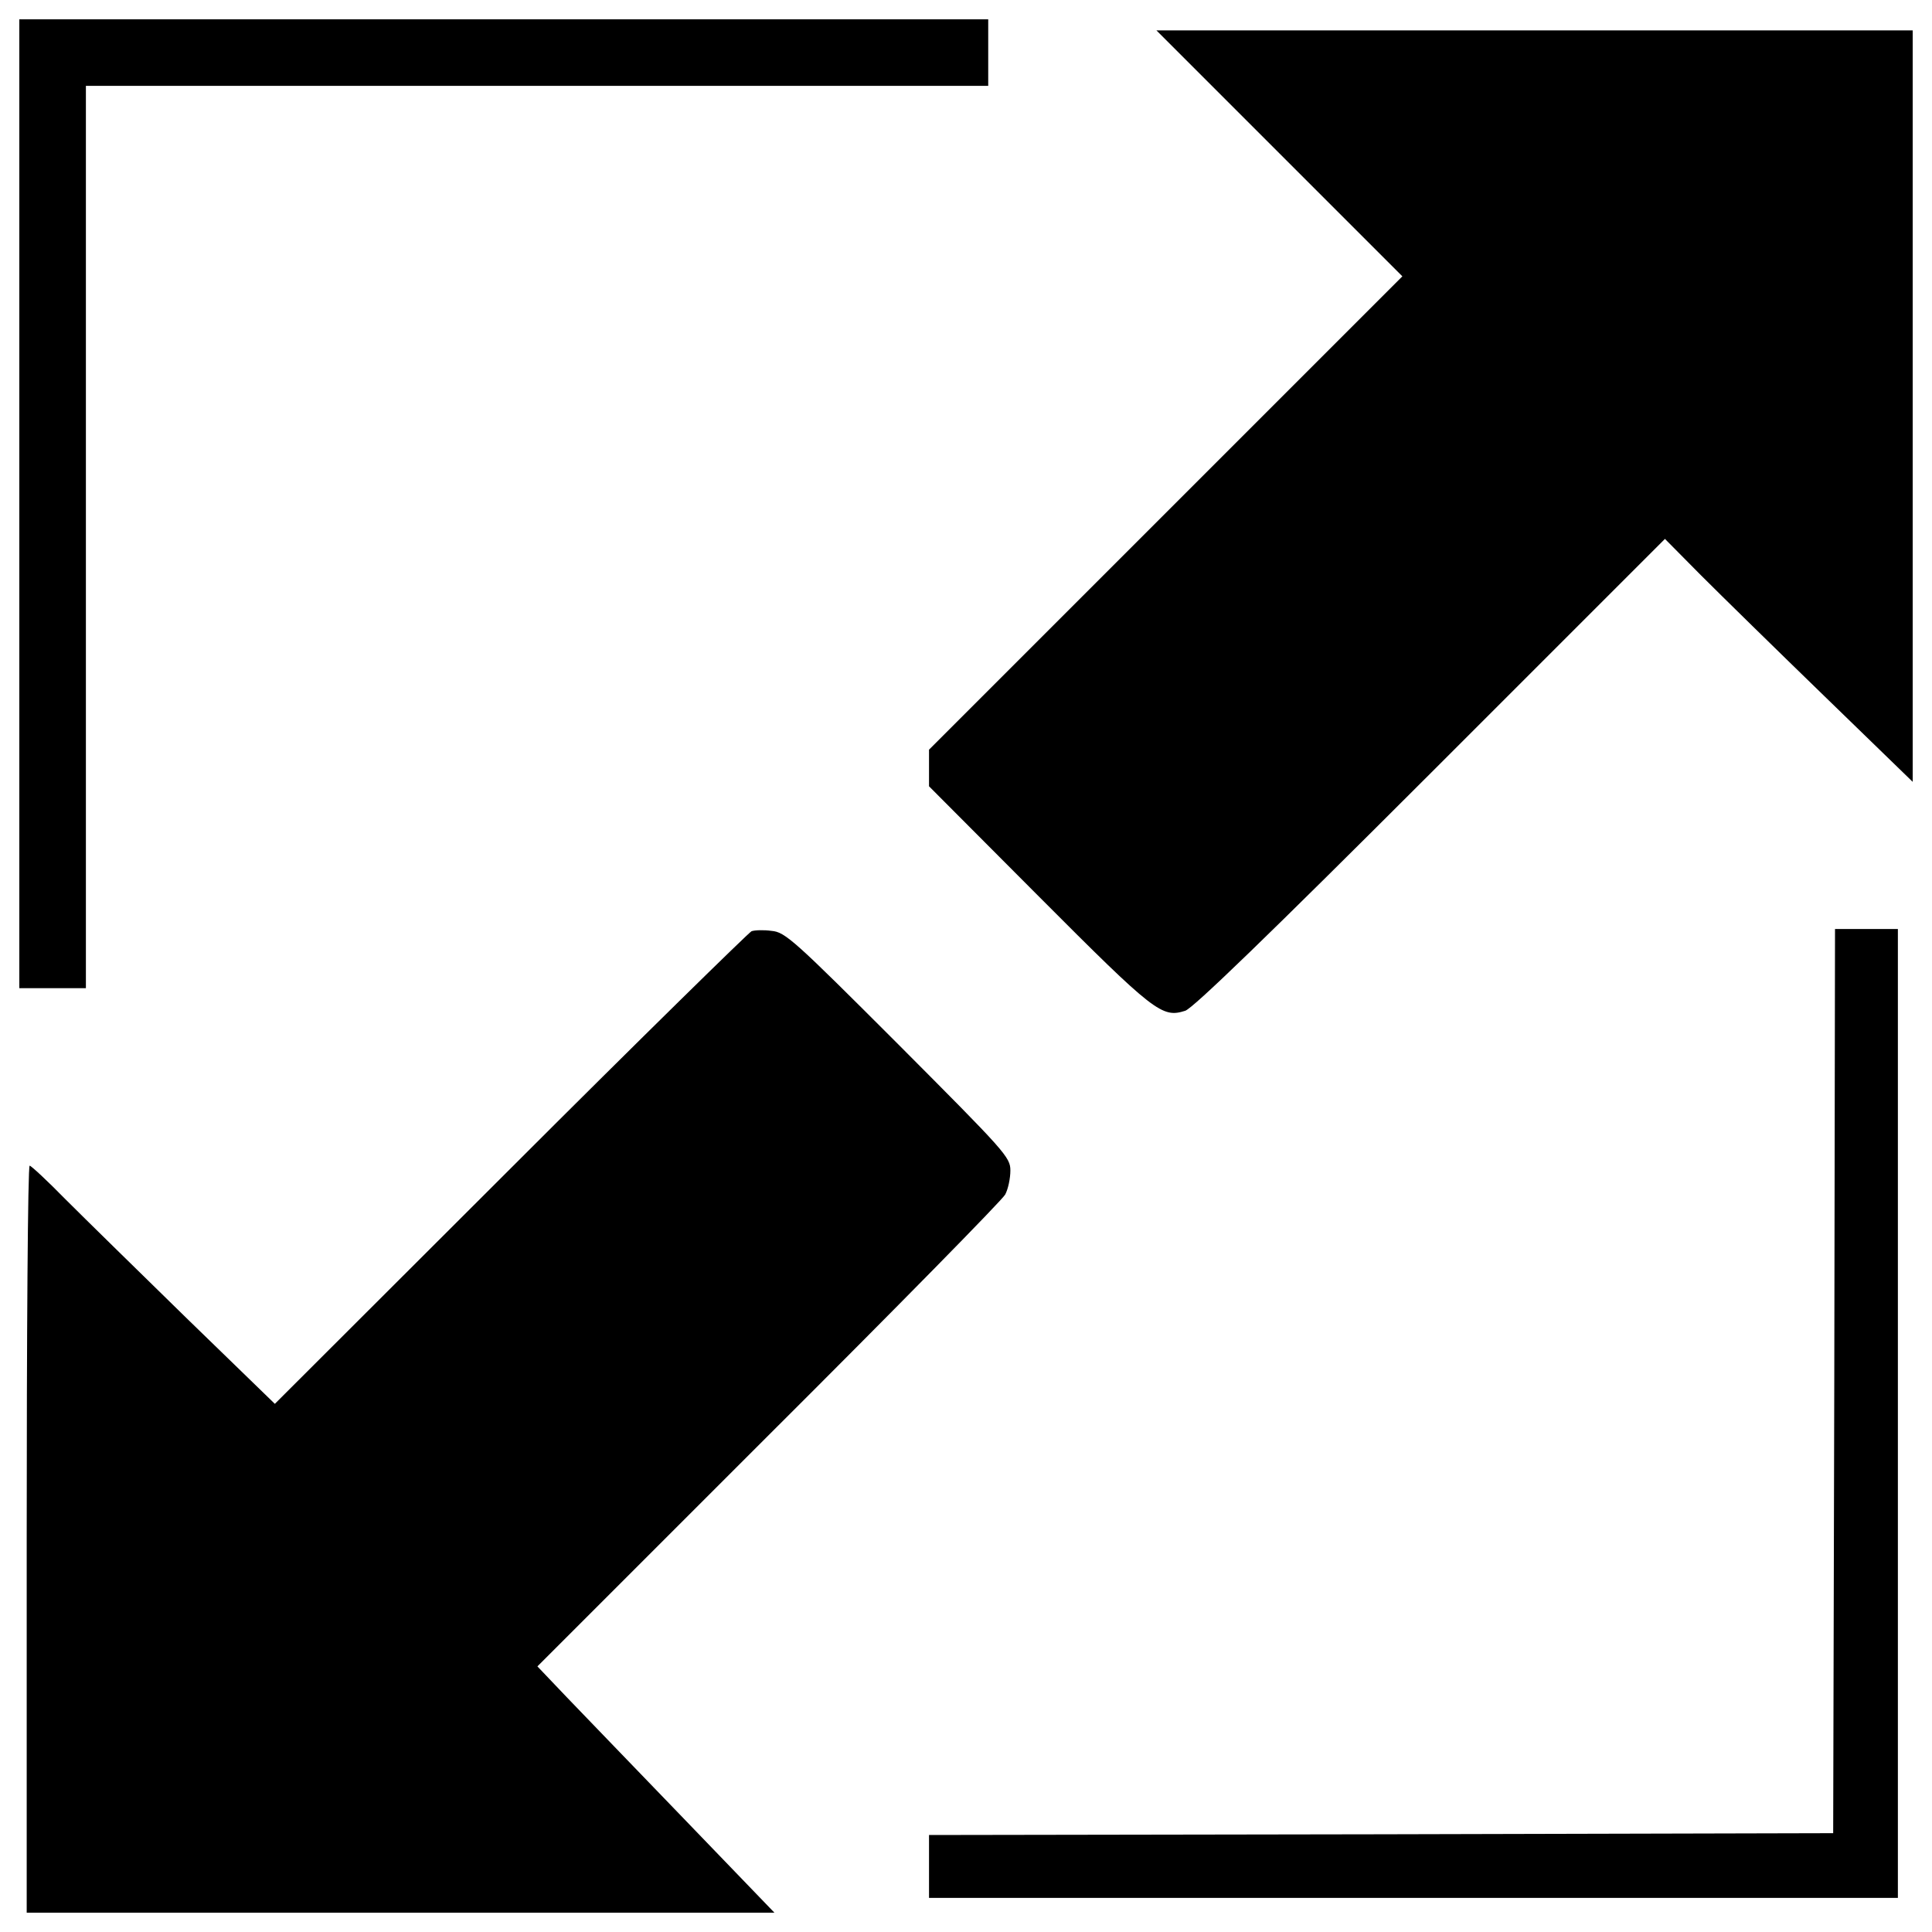
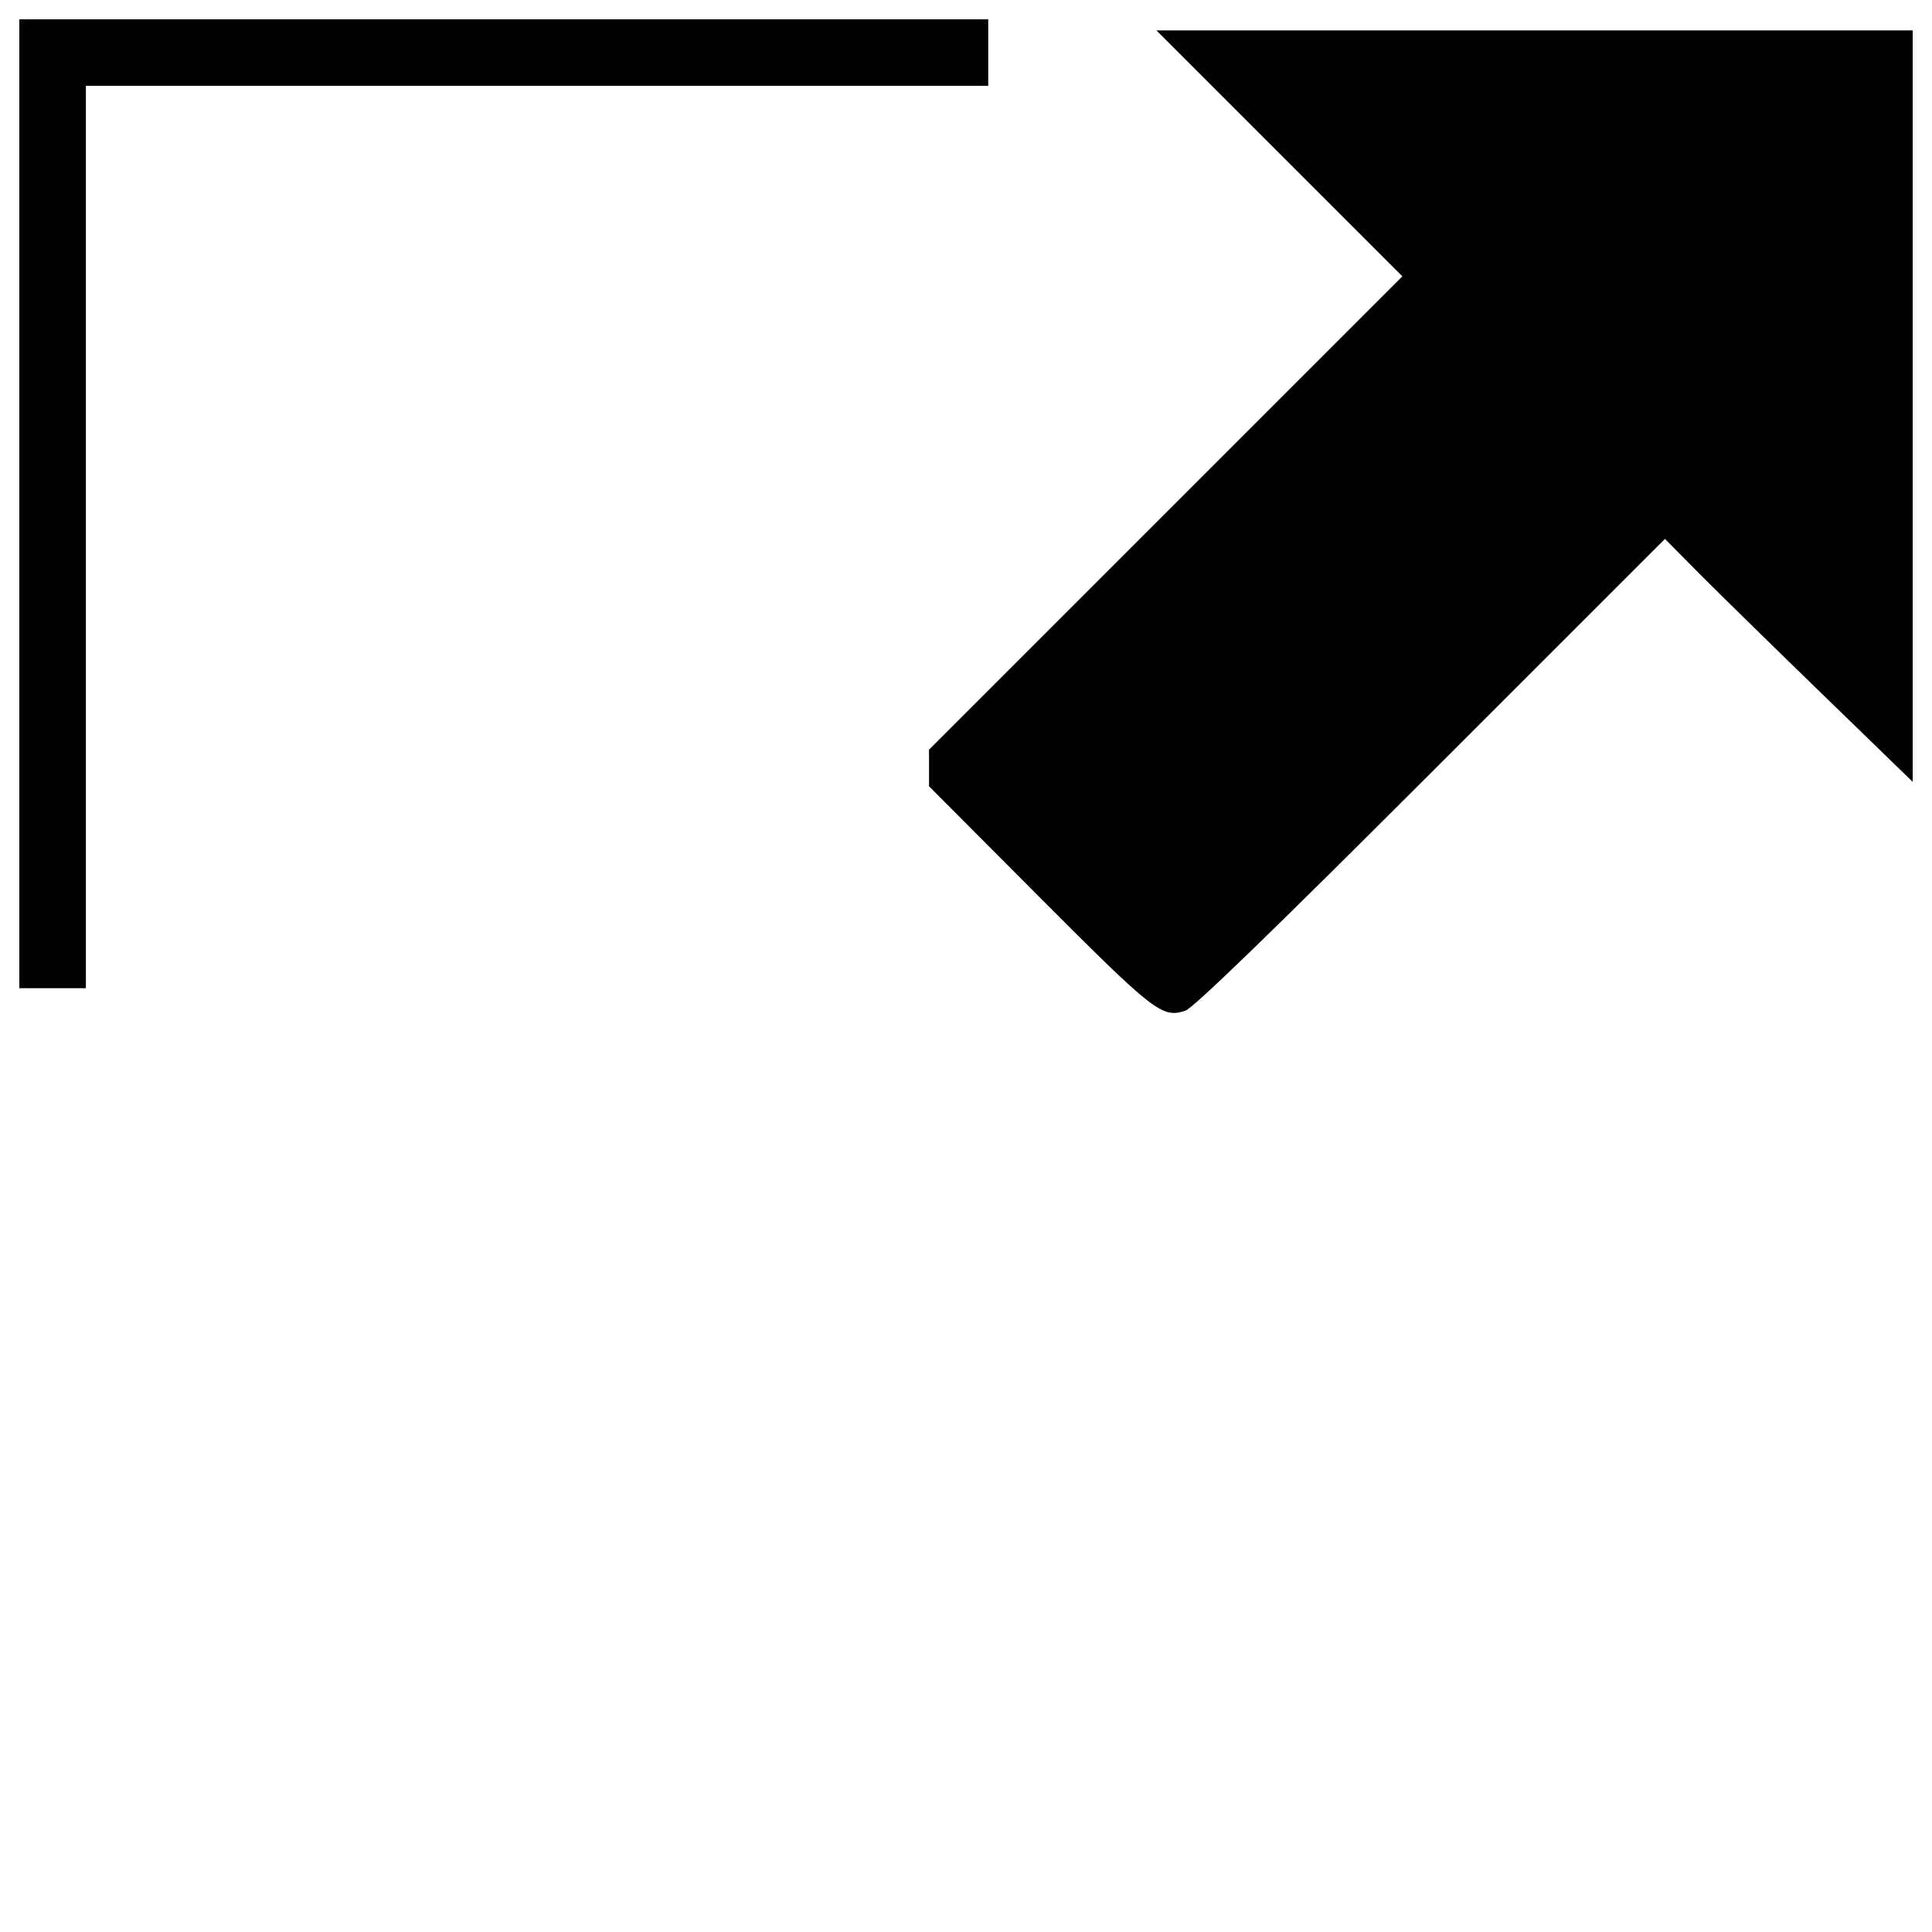
<svg xmlns="http://www.w3.org/2000/svg" version="1.1" x="0px" y="0px" viewBox="0 0 1000 1000" enable-background="new 0 0 1000 1000" xml:space="preserve">
  <g>
    <g transform="translate(0,512) scale(0.1,-0.1)">
      <path d="M100,2512.6V5.2h172.3h172.3v2335.2v2335.2h2335.2h2335.2v172.3V5020H2607.4H100V2512.6z" />
      <path d="M6621.2,4327.1l637.4-637.4l-1225-1225l-1225-1225V1144v-93.8l568.5-570.4c601-602.9,637.4-629.7,758-591.4c42.1,15.3,423,382.8,1272.9,1232.6l1209.7,1209.7l185.7-187.6c103.3-103.4,392.4-386.6,643.1-629.7l453.6-440.2v1944.7v1944.7H7943.8H5985.7L6621.2,4327.1z" />
-       <path d="M3889.8,299.9c-15.3-7.7-578.1-558.9-1248-1228.8L1422.6-2146.3l-455.6,442.2c-250.7,245-532.1,520.6-627.8,616.3c-93.8,95.7-178,174.2-185.7,174.2c-9.6,0-15.3-869-15.3-1933.2V-4780h1935.1h1935.1L3551-4305.3c-250.7,260.3-528.3,547.4-614.4,637.4l-155,162.7L3977.9-2309c658.4,656.5,1209.7,1217.4,1225,1246.1c15.3,28.7,26.8,84.2,26.8,124.4c0,68.9-24.9,95.7-580,652.7C4110,254,4064,296.1,3993.2,301.8C3953,307.6,3905.2,305.7,3889.8,299.9z" />
-       <path d="M9494.2-2027.6l-5.7-2340.9l-2339-5.7l-2340.9-3.8v-162.7v-162.7H7316h2507.4V-2196V311.4h-162.7H9498L9494.2-2027.6z" />
    </g>
  </g>
</svg>